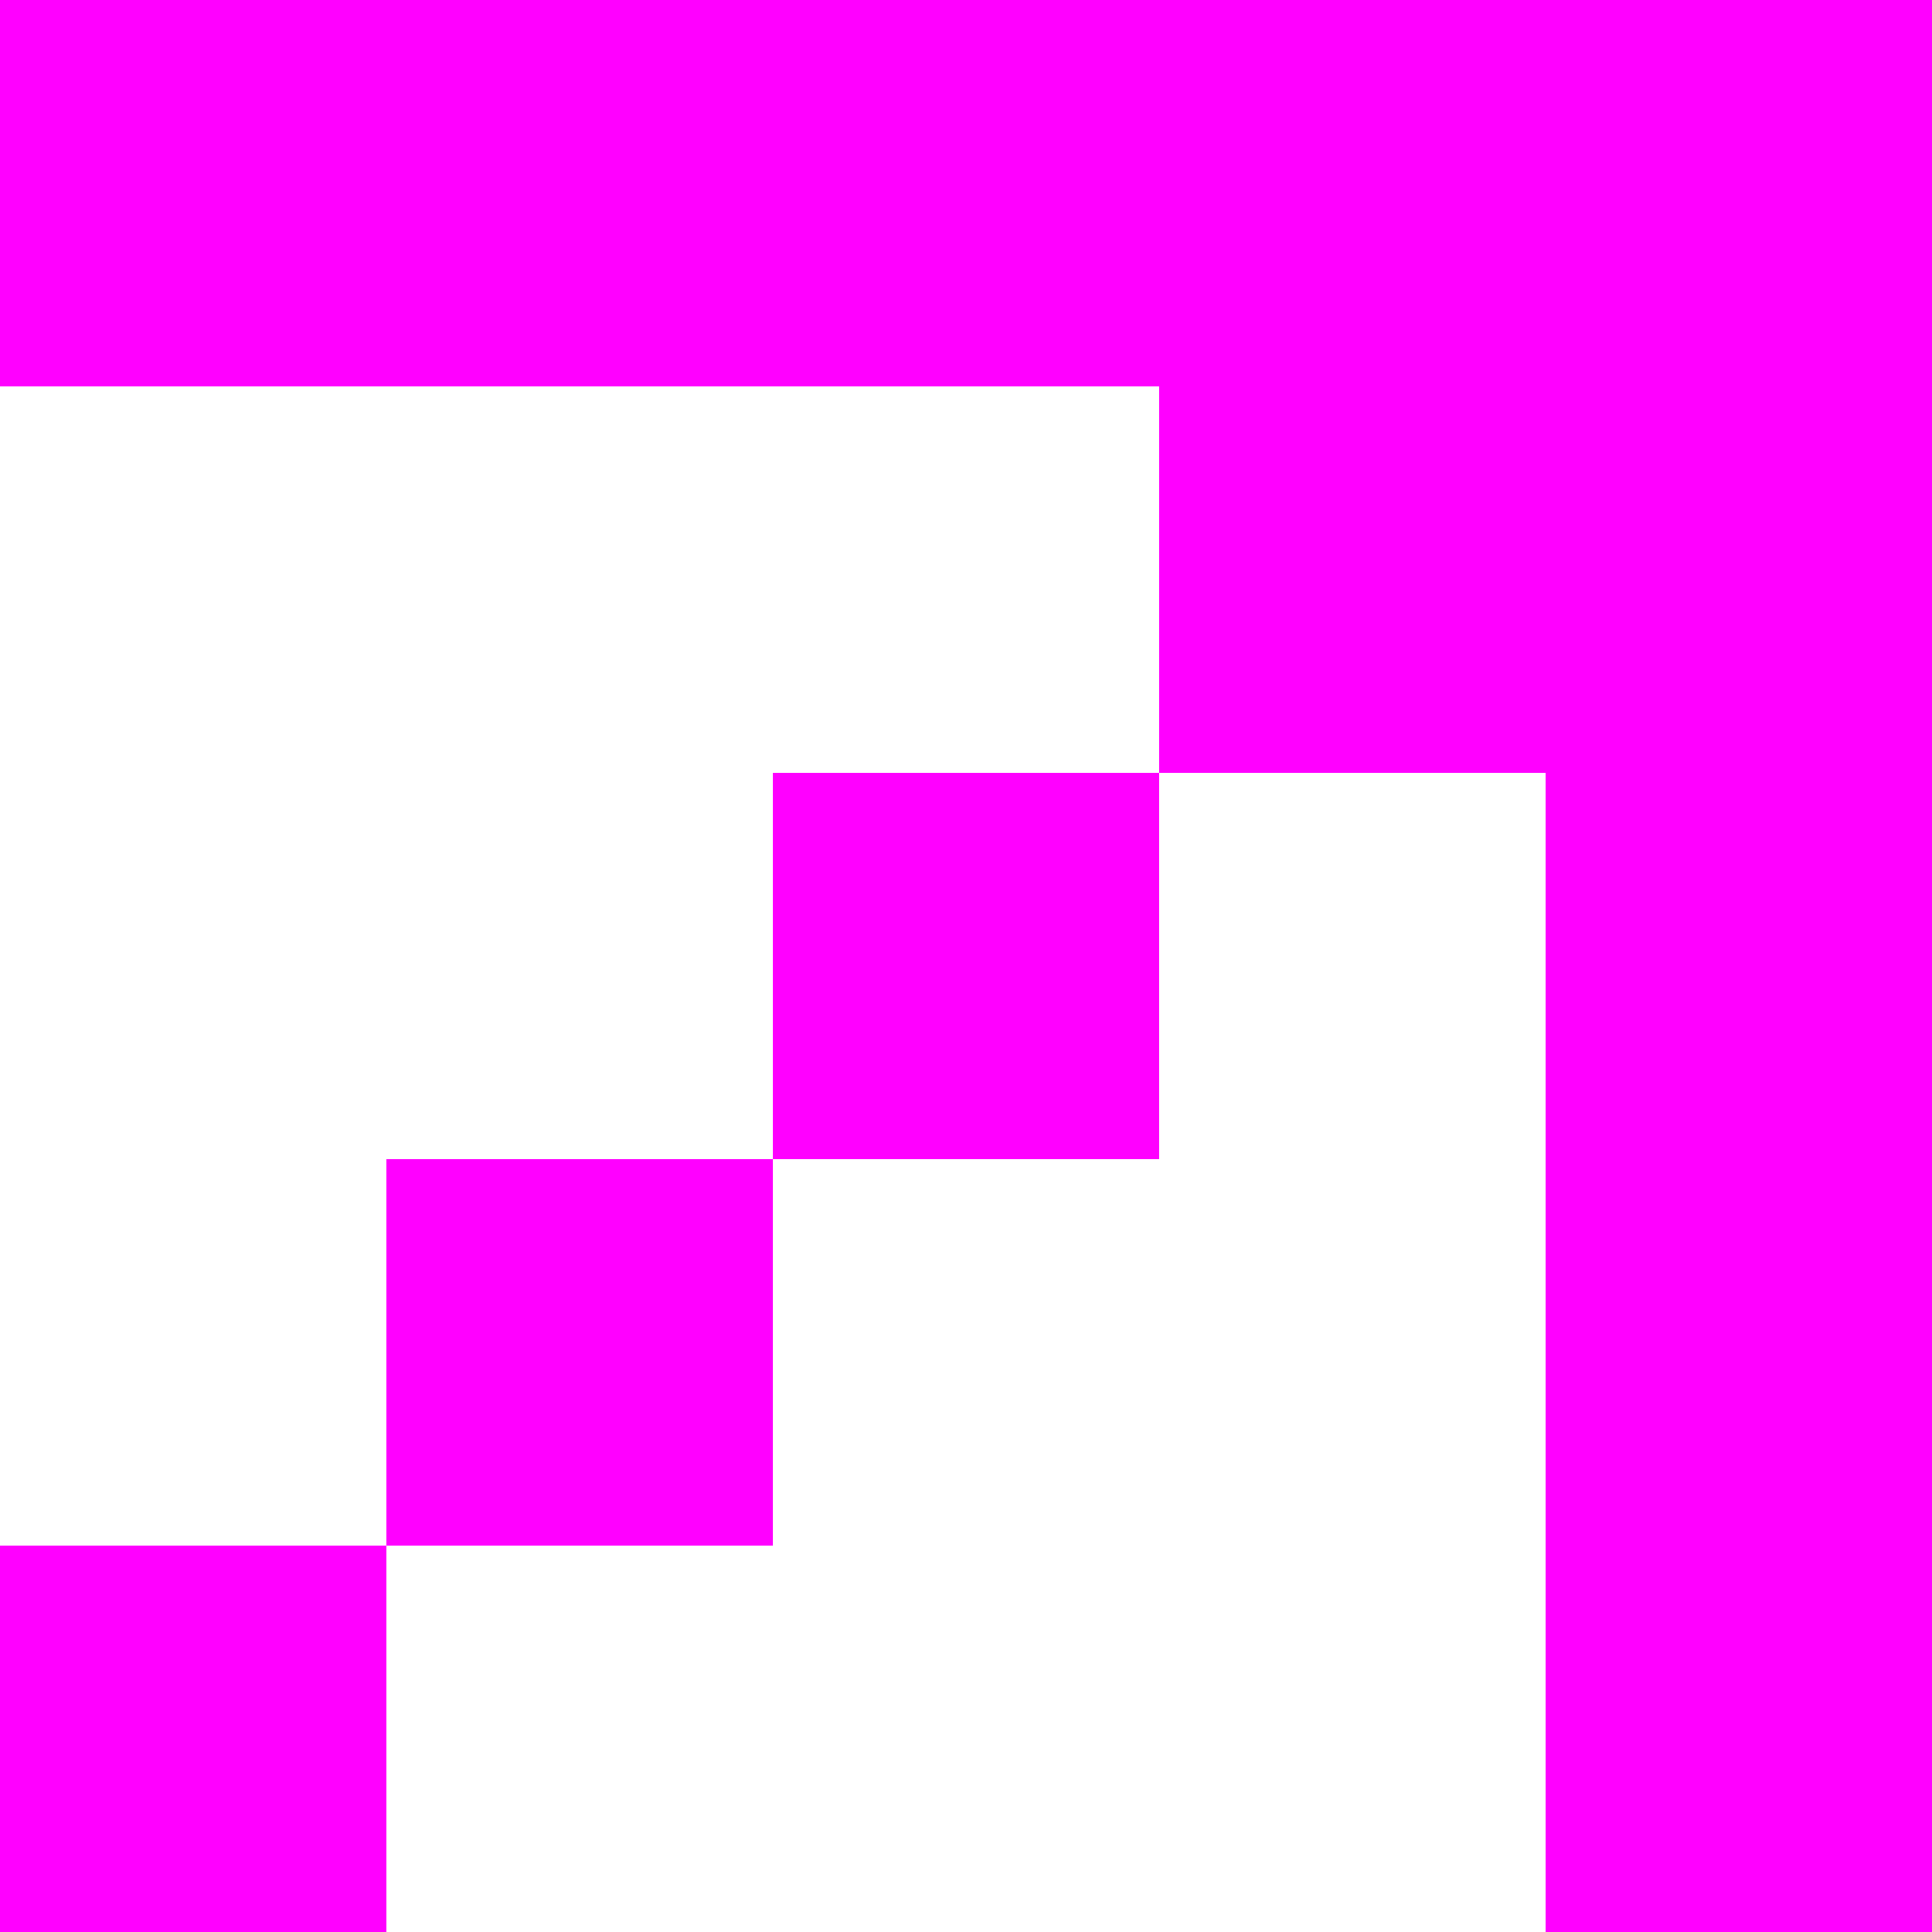
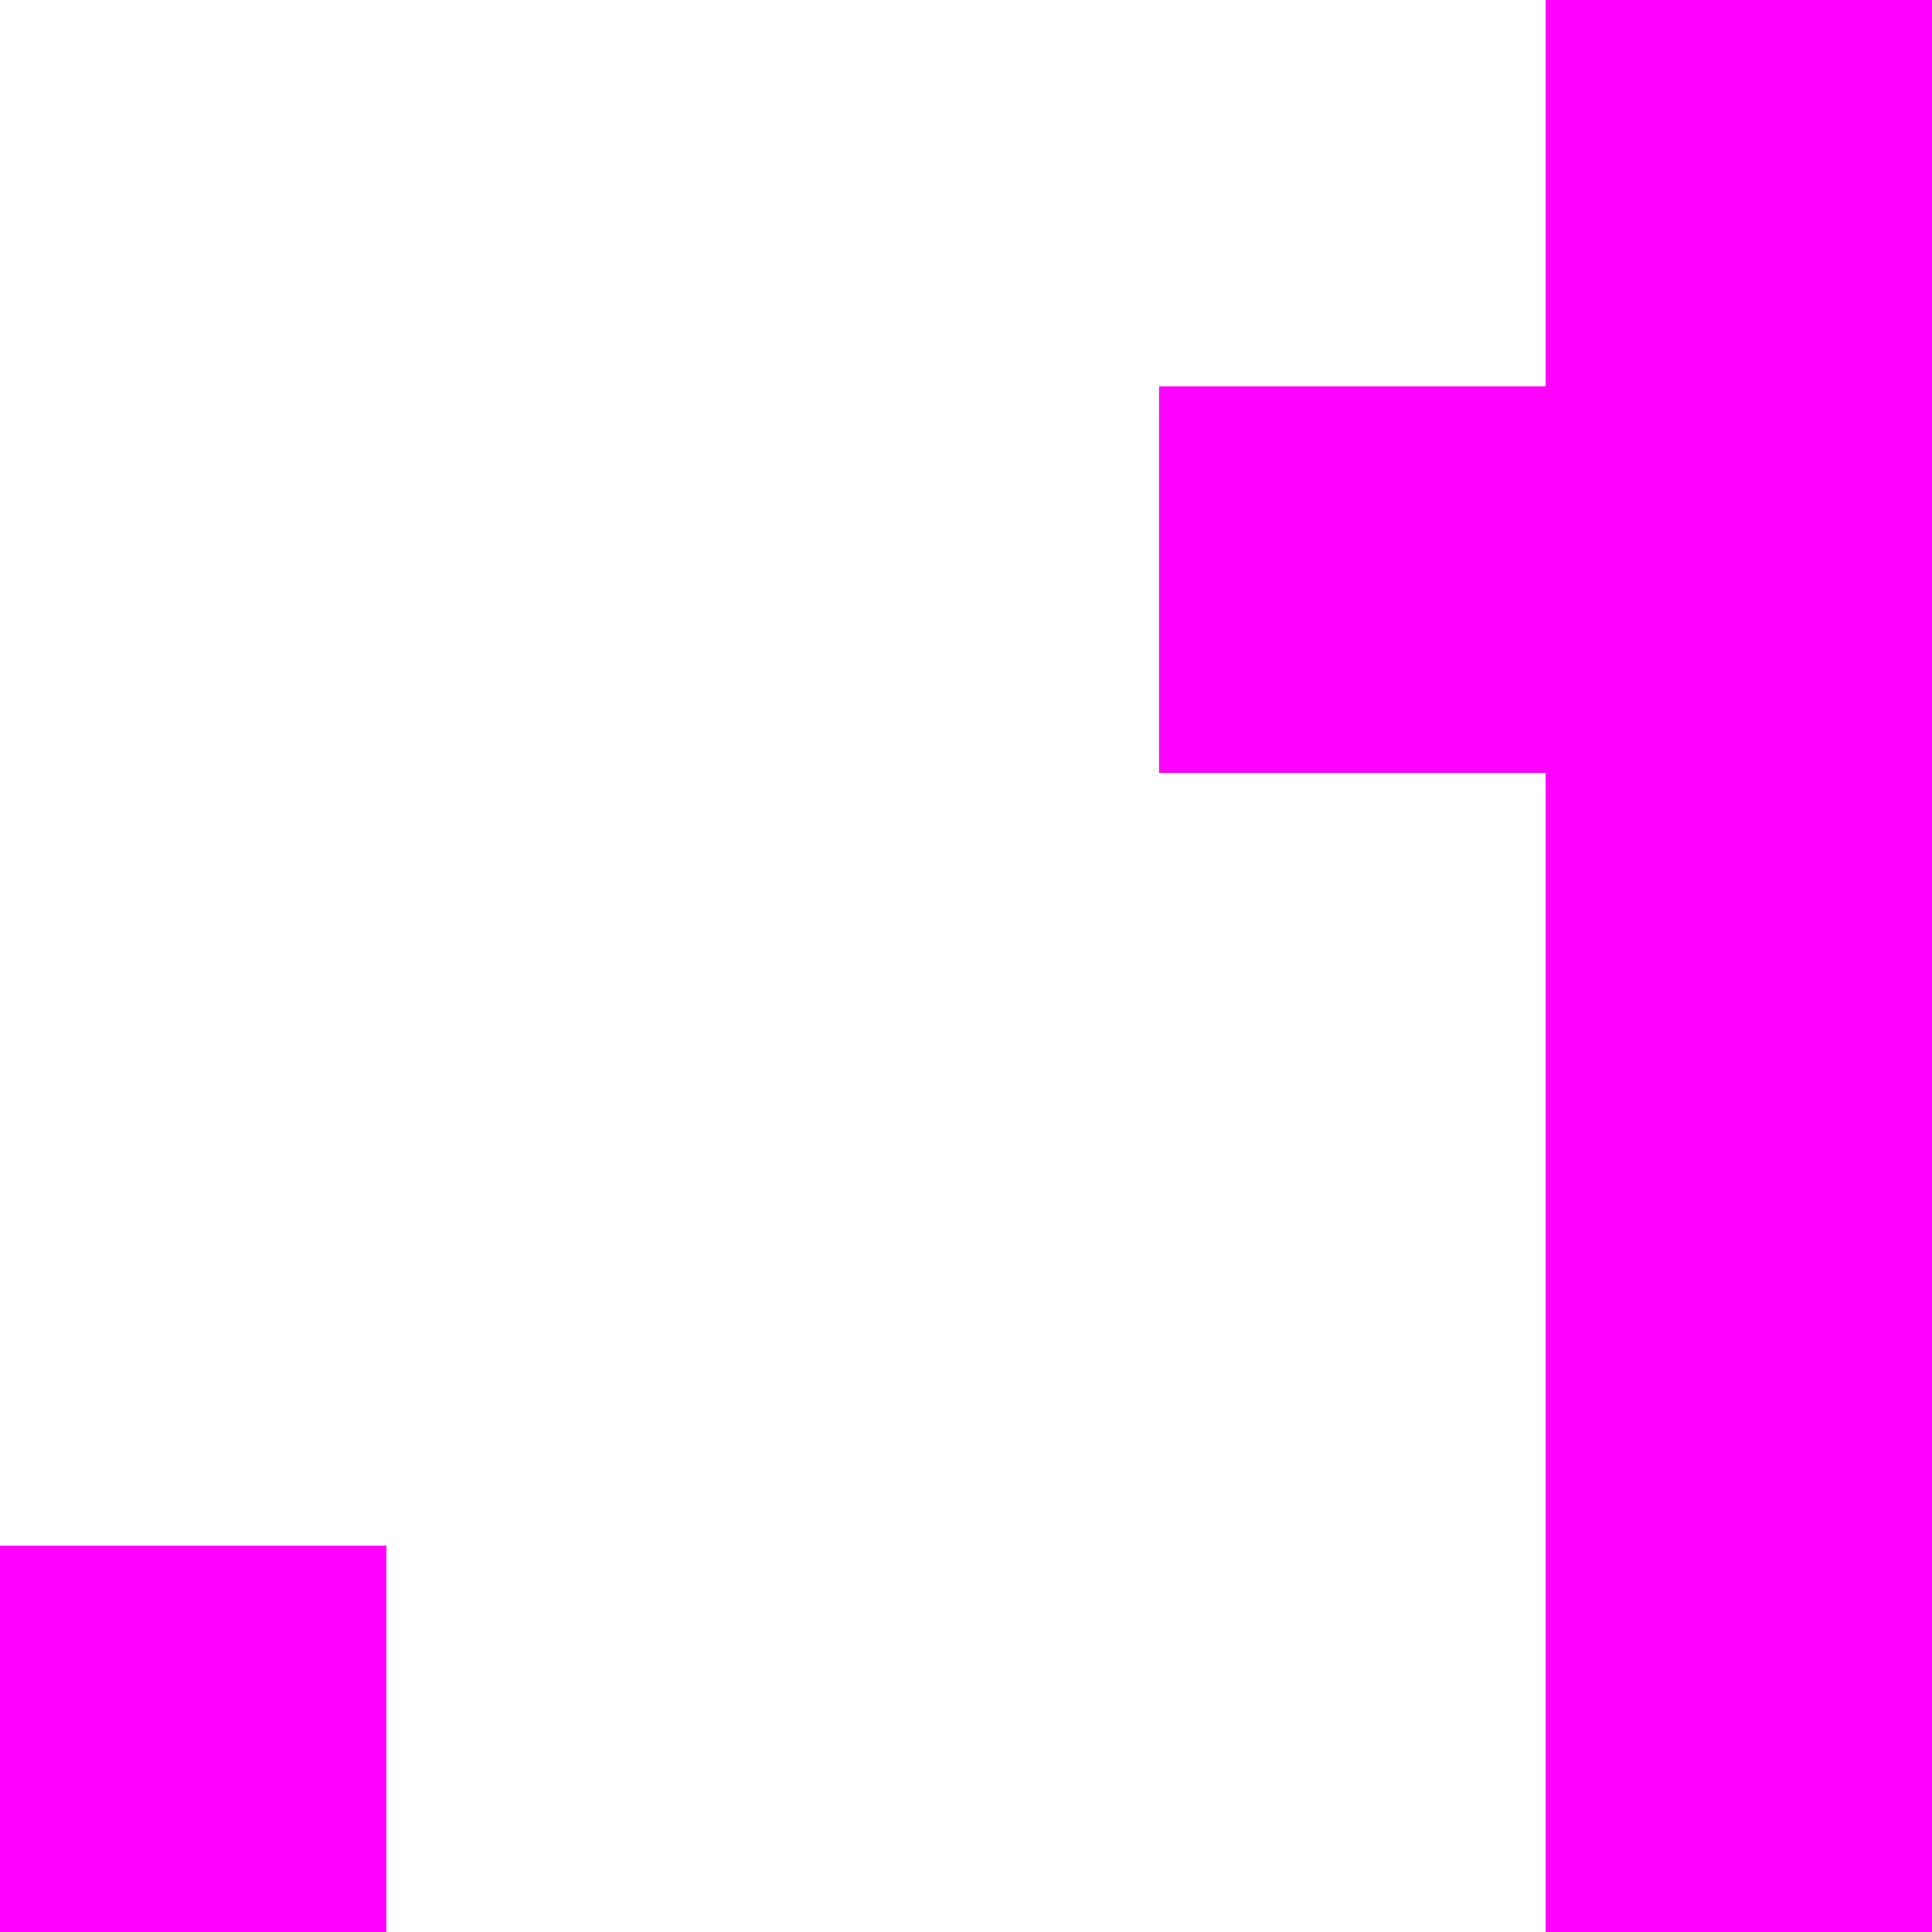
<svg xmlns="http://www.w3.org/2000/svg" width="15" height="15" viewBox="0 0 15 15" fill="none">
-   <rect width="15" height="3" fill="#FF00FF" />
  <rect x="15" width="15" height="3" transform="rotate(90 15 0)" fill="#FF00FF" />
-   <rect x="6" y="6" width="3" height="3" fill="#FF00FF" />
  <rect x="9" y="3" width="3" height="3" fill="#FF00FF" />
-   <rect x="3" y="9" width="3" height="3" fill="#FF00FF" />
  <rect y="12" width="3" height="3" fill="#FF00FF" />
</svg>